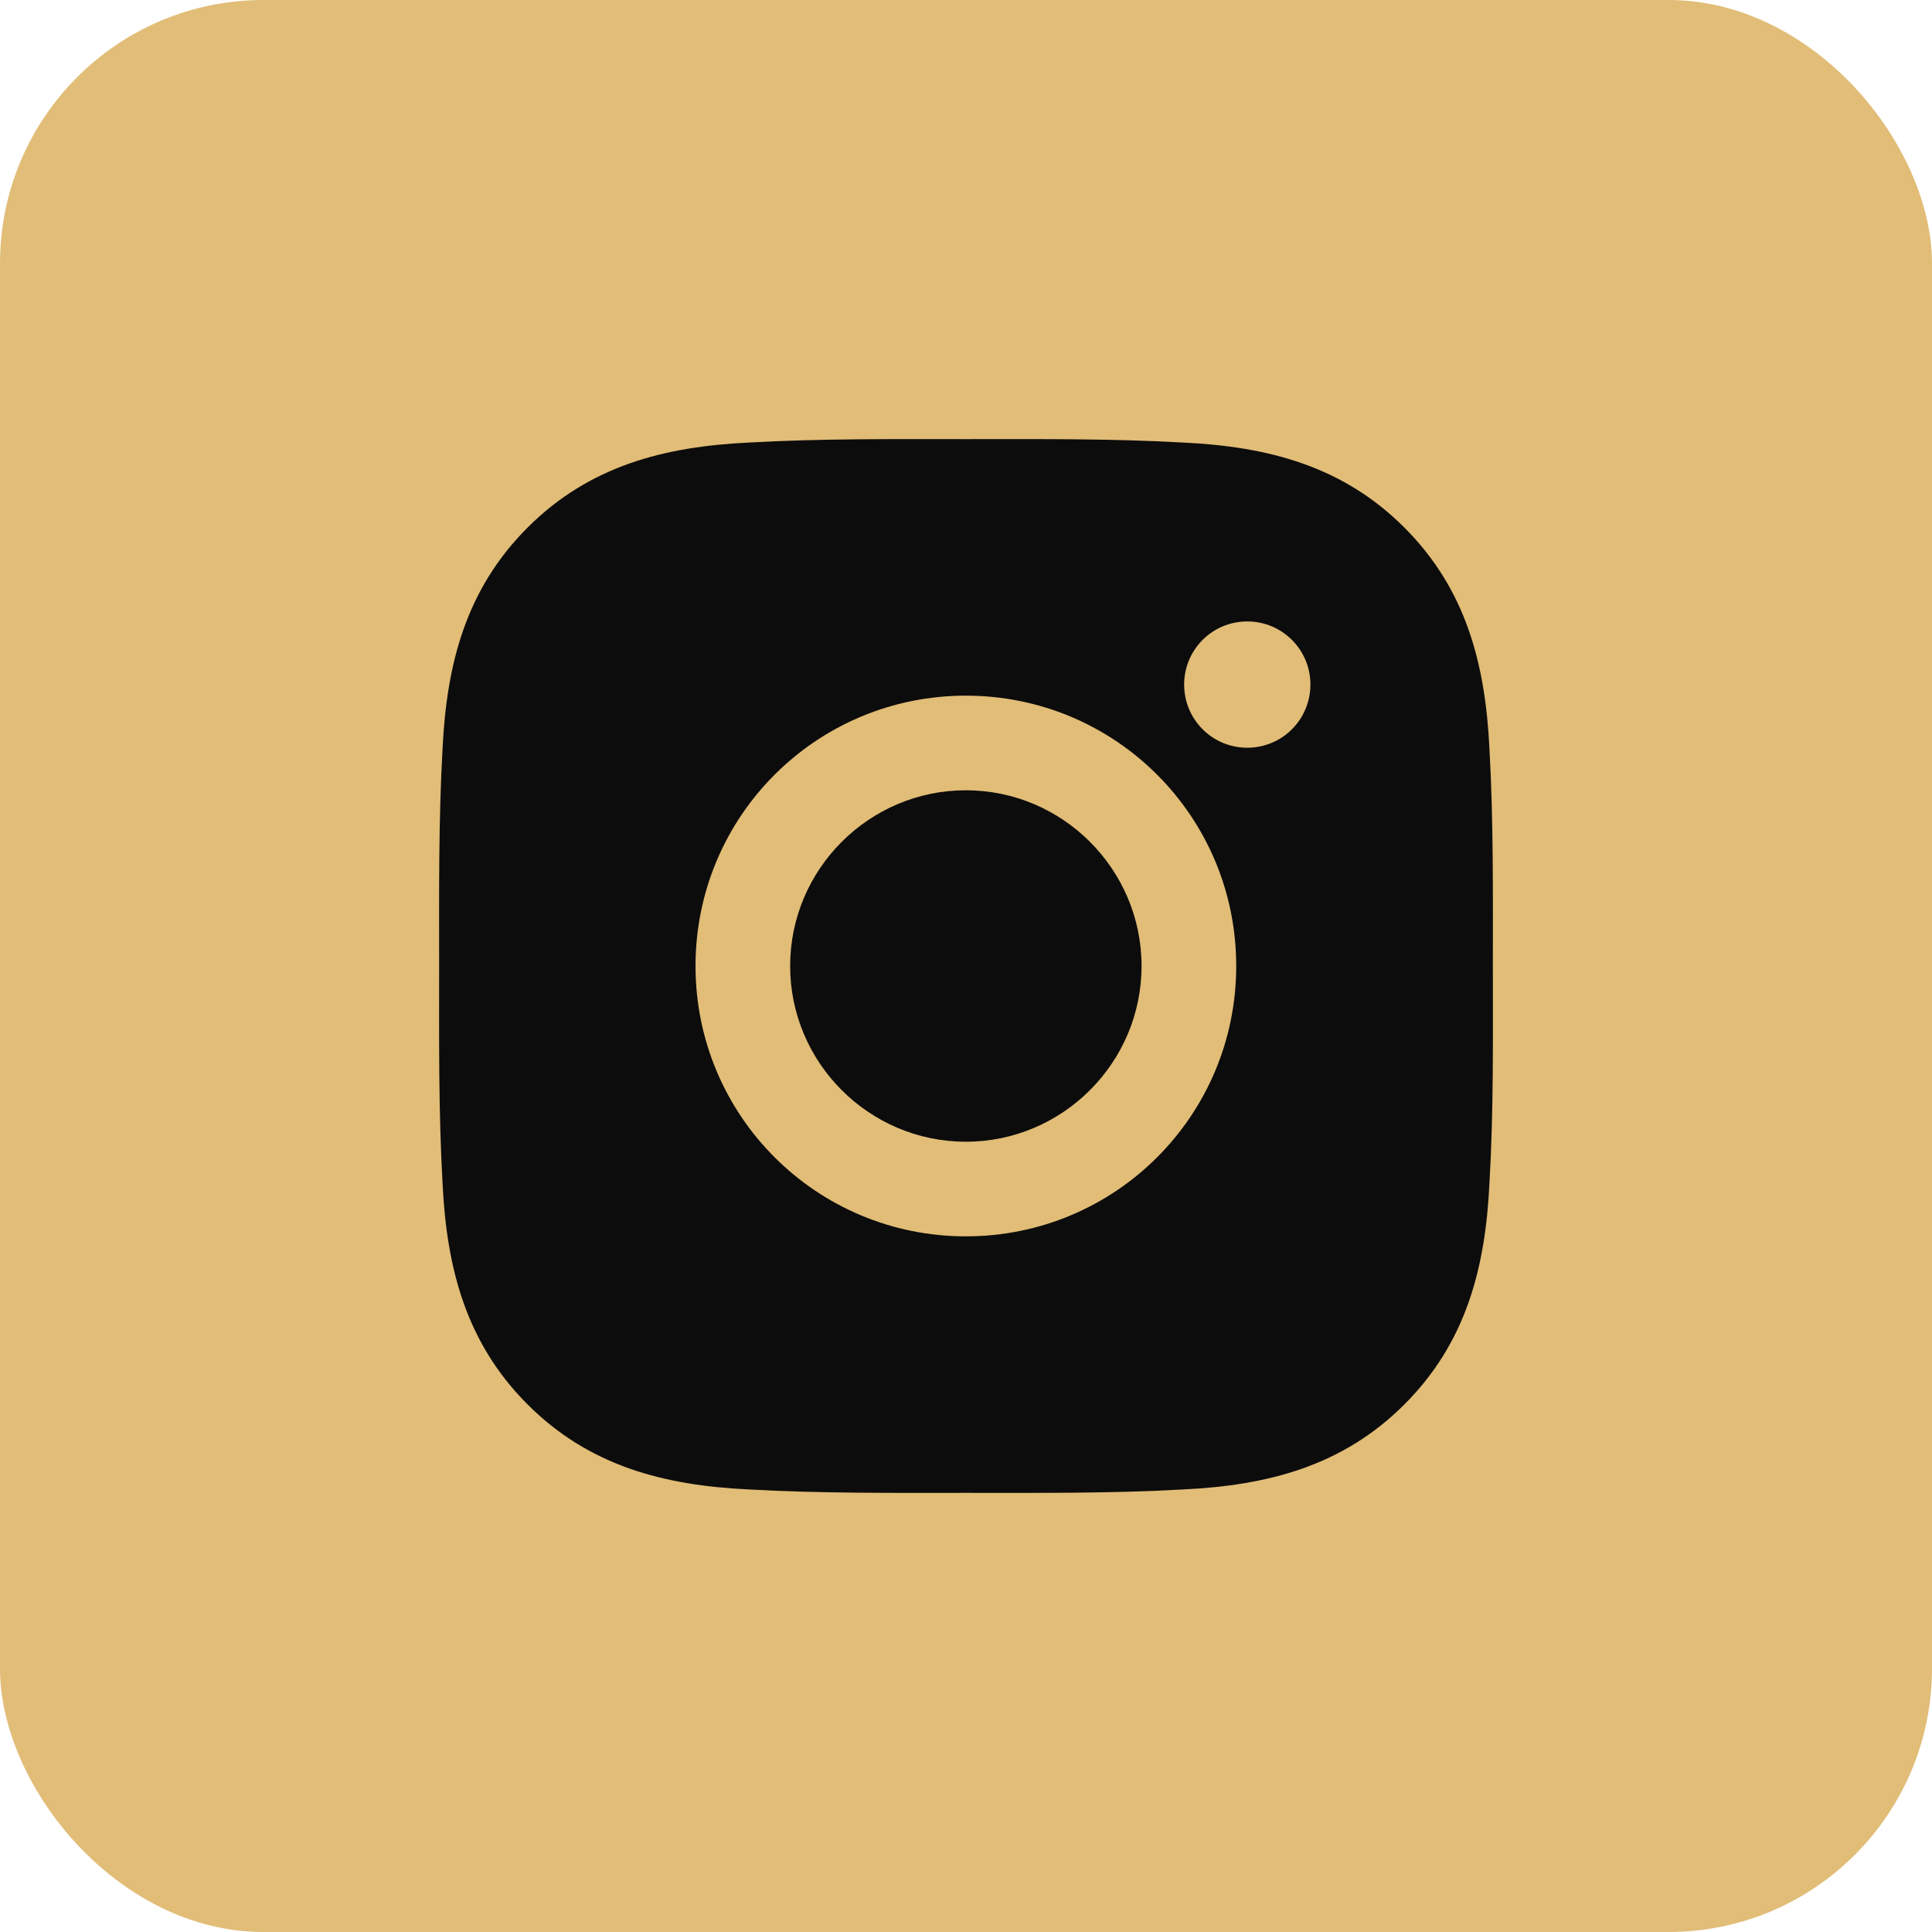
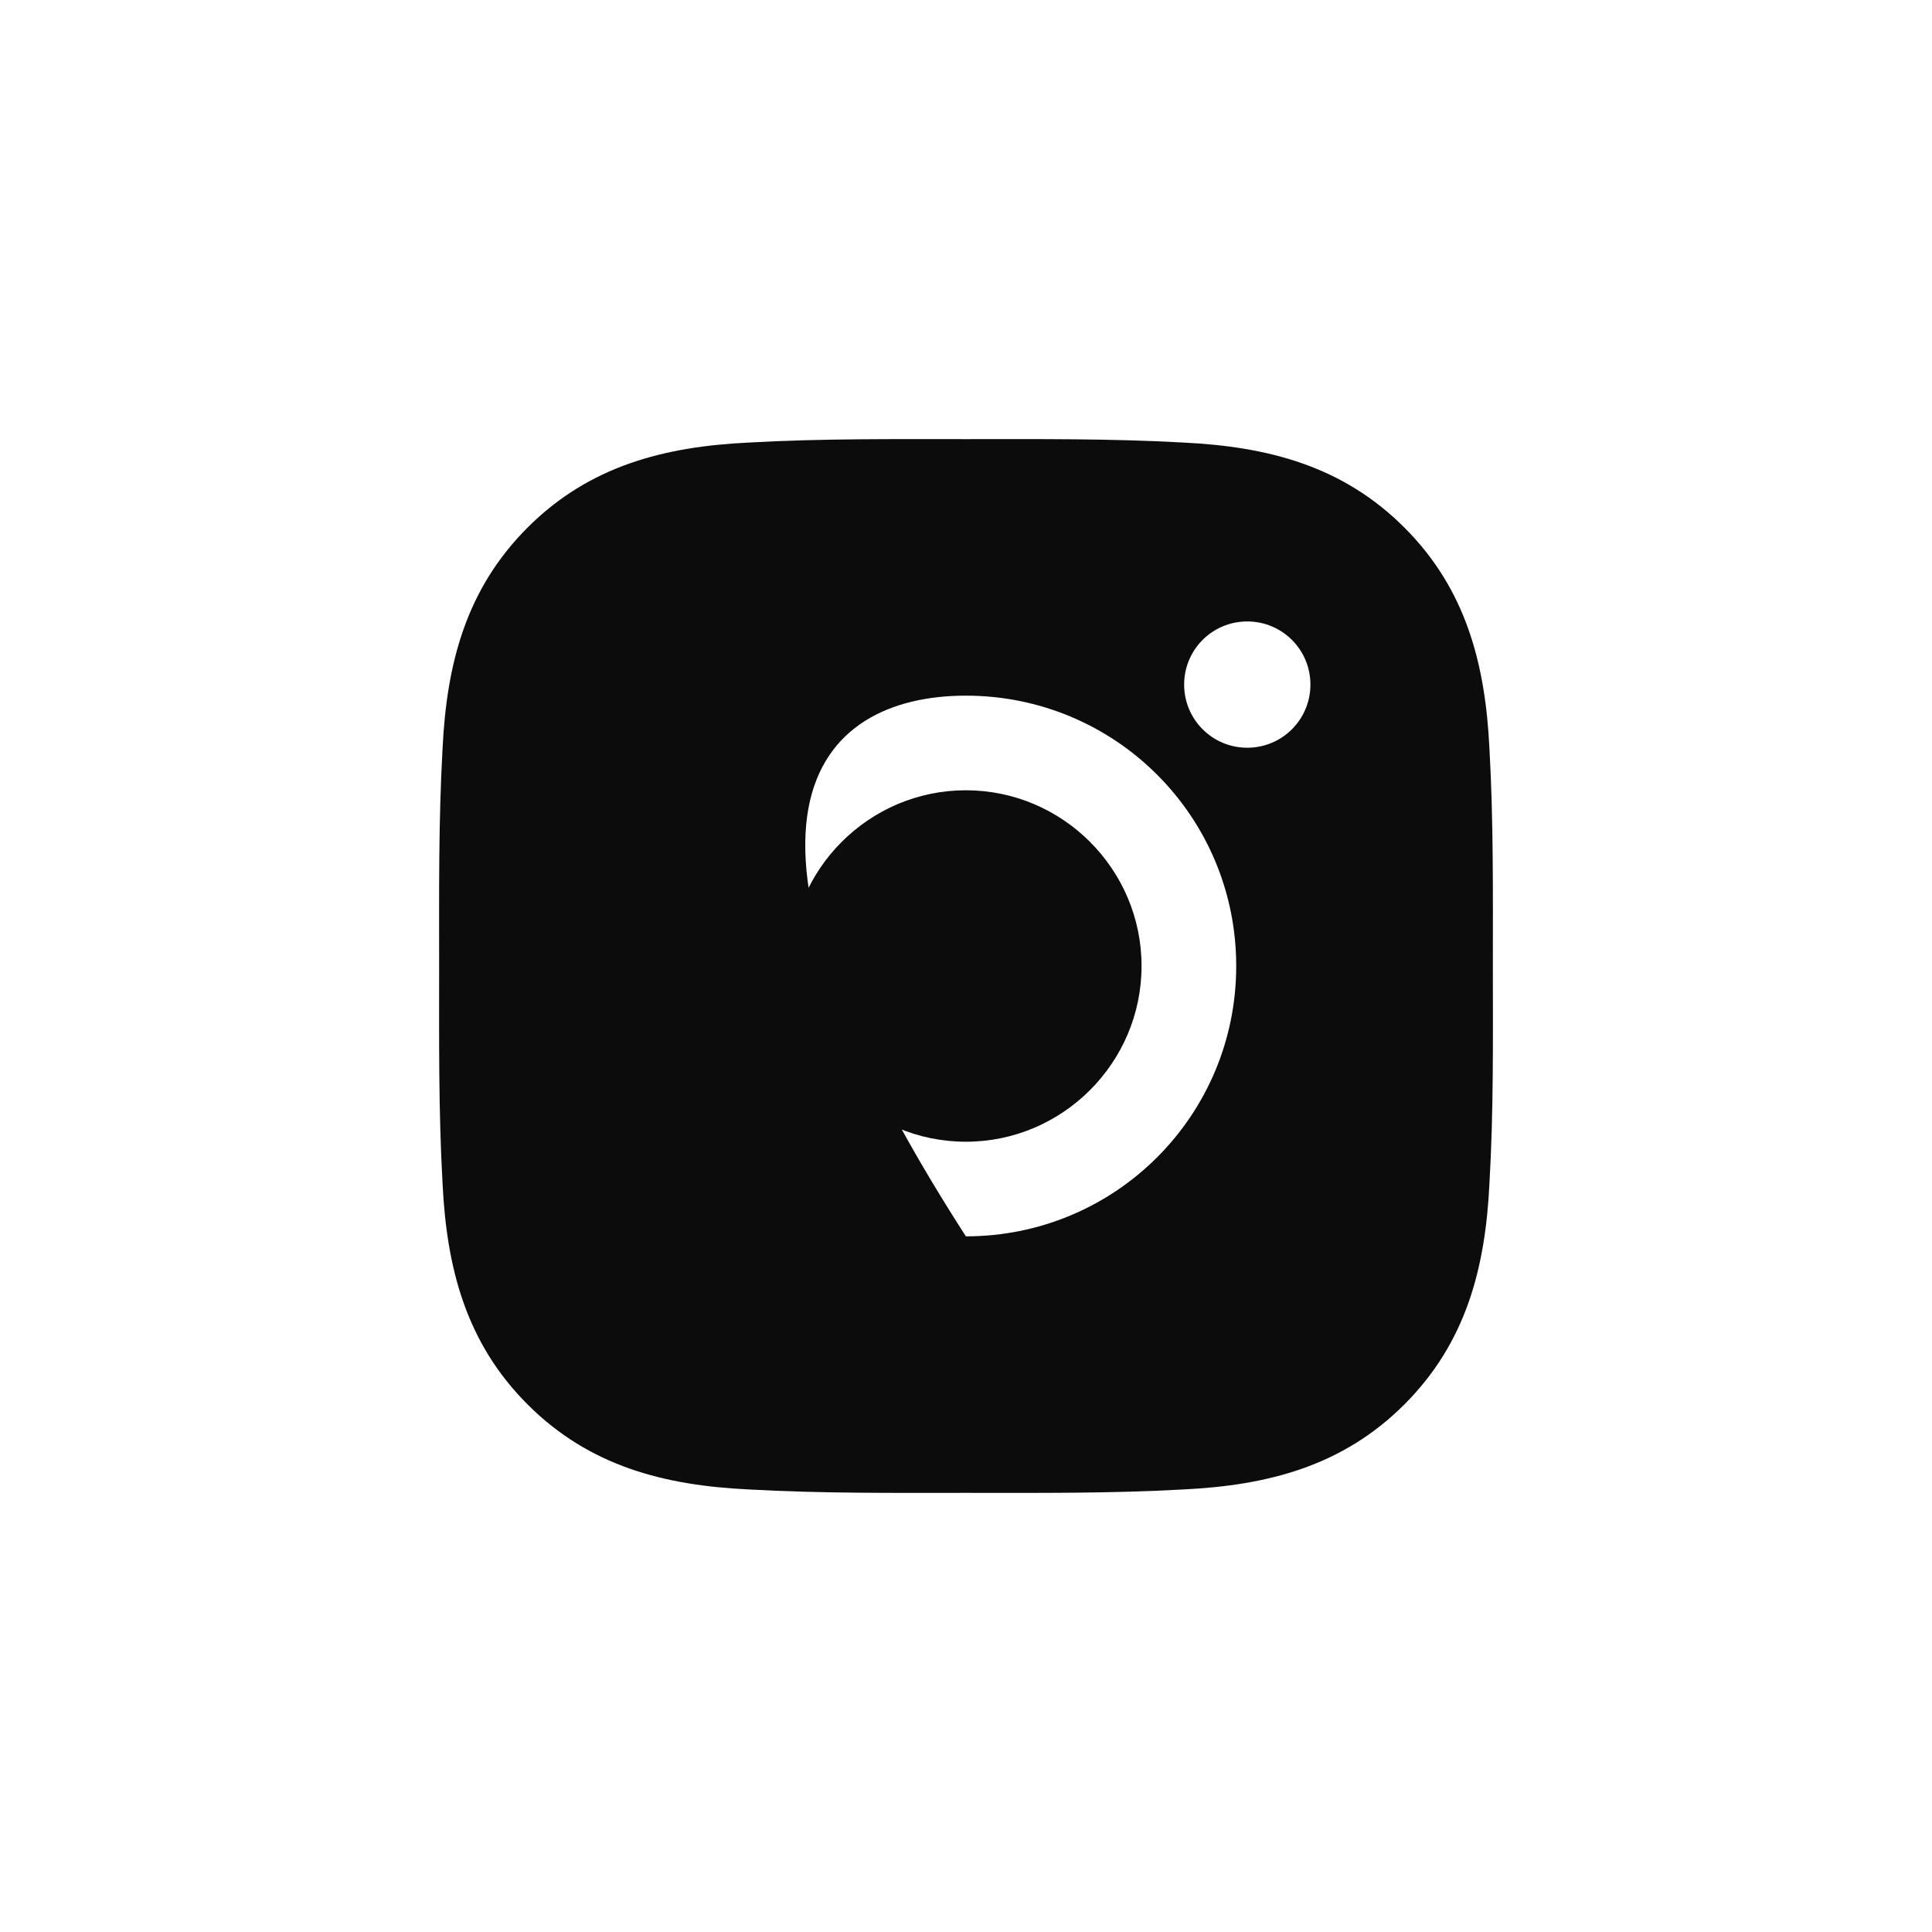
<svg xmlns="http://www.w3.org/2000/svg" width="44" height="44" viewBox="0 0 44 44" fill="none">
-   <rect width="44" height="44" rx="6" fill="#E1BD77" />
-   <path d="M21.997 17.998C19.793 17.998 17.995 19.797 17.995 22C17.995 24.203 19.793 26.002 21.997 26.002C24.2 26.002 25.998 24.203 25.998 22C25.998 19.797 24.2 17.998 21.997 17.998ZM33.999 22C33.999 20.343 34.014 18.701 33.921 17.047C33.828 15.125 33.389 13.42 31.984 12.015C30.576 10.607 28.874 10.172 26.953 10.079C25.296 9.986 23.654 10.001 22 10.001C20.343 10.001 18.701 9.986 17.047 10.079C15.125 10.172 13.42 10.61 12.015 12.015C10.607 13.423 10.172 15.125 10.079 17.047C9.986 18.704 10.001 20.346 10.001 22C10.001 23.654 9.986 25.299 10.079 26.953C10.172 28.875 10.61 30.58 12.015 31.985C13.423 33.393 15.125 33.828 17.047 33.921C18.704 34.014 20.346 33.999 22 33.999C23.657 33.999 25.299 34.014 26.953 33.921C28.874 33.828 30.579 33.39 31.984 31.985C33.392 30.577 33.828 28.875 33.921 26.953C34.017 25.299 33.999 23.657 33.999 22ZM21.997 28.157C18.59 28.157 15.84 25.407 15.84 22C15.84 18.593 18.59 15.843 21.997 15.843C25.404 15.843 28.154 18.593 28.154 22C28.154 25.407 25.404 28.157 21.997 28.157ZM28.406 17.029C27.61 17.029 26.968 16.386 26.968 15.591C26.968 14.795 27.61 14.153 28.406 14.153C29.201 14.153 29.844 14.795 29.844 15.591C29.844 15.78 29.807 15.967 29.735 16.141C29.663 16.316 29.557 16.474 29.423 16.608C29.29 16.742 29.131 16.848 28.956 16.92C28.782 16.992 28.595 17.029 28.406 17.029Z" fill="#0D0C0C" />
+   <path d="M21.997 17.998C19.793 17.998 17.995 19.797 17.995 22C17.995 24.203 19.793 26.002 21.997 26.002C24.2 26.002 25.998 24.203 25.998 22C25.998 19.797 24.2 17.998 21.997 17.998ZM33.999 22C33.999 20.343 34.014 18.701 33.921 17.047C33.828 15.125 33.389 13.42 31.984 12.015C30.576 10.607 28.874 10.172 26.953 10.079C25.296 9.986 23.654 10.001 22 10.001C20.343 10.001 18.701 9.986 17.047 10.079C15.125 10.172 13.42 10.61 12.015 12.015C10.607 13.423 10.172 15.125 10.079 17.047C9.986 18.704 10.001 20.346 10.001 22C10.001 23.654 9.986 25.299 10.079 26.953C10.172 28.875 10.61 30.58 12.015 31.985C13.423 33.393 15.125 33.828 17.047 33.921C18.704 34.014 20.346 33.999 22 33.999C23.657 33.999 25.299 34.014 26.953 33.921C28.874 33.828 30.579 33.39 31.984 31.985C33.392 30.577 33.828 28.875 33.921 26.953C34.017 25.299 33.999 23.657 33.999 22ZM21.997 28.157C15.84 18.593 18.59 15.843 21.997 15.843C25.404 15.843 28.154 18.593 28.154 22C28.154 25.407 25.404 28.157 21.997 28.157ZM28.406 17.029C27.61 17.029 26.968 16.386 26.968 15.591C26.968 14.795 27.61 14.153 28.406 14.153C29.201 14.153 29.844 14.795 29.844 15.591C29.844 15.78 29.807 15.967 29.735 16.141C29.663 16.316 29.557 16.474 29.423 16.608C29.29 16.742 29.131 16.848 28.956 16.92C28.782 16.992 28.595 17.029 28.406 17.029Z" fill="#0D0C0C" />
</svg>